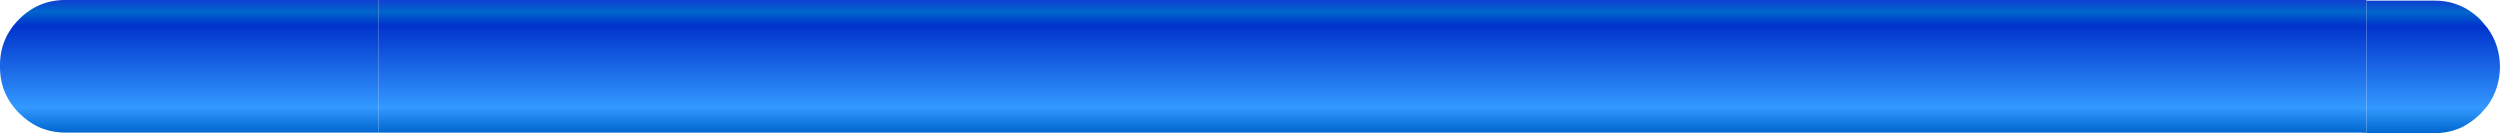
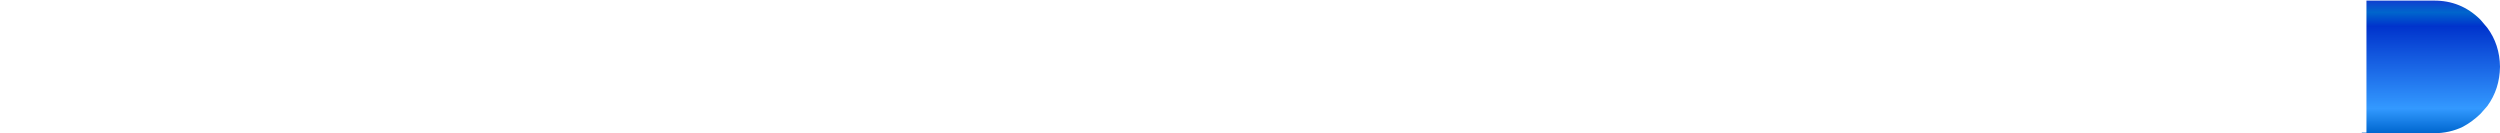
<svg xmlns="http://www.w3.org/2000/svg" height="21.55px" width="404.35px">
  <g transform="matrix(1.0, 0.0, 0.0, 1.0, 202.15, 10.75)">
    <path d="M180.6 -10.65 L191.45 -10.65 Q195.9 -10.7 199.05 -7.55 L200.15 -6.25 Q202.15 -3.55 202.2 0.05 202.15 3.65 200.15 6.4 L199.05 7.65 Q197.7 8.95 196.2 9.75 194.05 10.8 191.45 10.8 L179.85 10.8 179.85 10.7 180.6 10.7 180.6 -10.65" fill="url(#gradient0)" fill-rule="evenodd" stroke="none" />
-     <path d="M179.85 10.7 L-140.9 10.7 -140.9 -10.75 180.6 -10.75 180.6 -10.65 180.6 10.7 179.85 10.7" fill="url(#gradient1)" fill-rule="evenodd" stroke="none" />
-     <path d="M-140.9 10.7 L-191.45 10.7 Q-194.05 10.7 -196.2 9.65 -197.75 8.85 -199.05 7.55 -202.2 4.4 -202.15 -0.05 -202.2 -4.5 -199.05 -7.65 -195.9 -10.8 -191.45 -10.75 L-140.9 -10.75 -140.9 10.7" fill="url(#gradient2)" fill-rule="evenodd" stroke="none" />
  </g>
  <defs>
    <linearGradient gradientTransform="matrix(0.0, 0.013, -0.013, 0.0, 144.35, 0.05)" gradientUnits="userSpaceOnUse" id="gradient0" spreadMethod="pad" x1="-819.2" x2="819.2">
      <stop offset="0.0" stop-color="#1040d0" />
      <stop offset="0.086" stop-color="#0066cc" />
      <stop offset="0.192" stop-color="#0033cc" />
      <stop offset="0.816" stop-color="#3399ff" />
      <stop offset="1.0" stop-color="#0068d0" />
    </linearGradient>
    <linearGradient gradientTransform="matrix(0.0, 0.013, -0.203, 0.0, -194.25, -0.05)" gradientUnits="userSpaceOnUse" id="gradient1" spreadMethod="pad" x1="-819.2" x2="819.2">
      <stop offset="0.0" stop-color="#1040d0" />
      <stop offset="0.086" stop-color="#0066cc" />
      <stop offset="0.192" stop-color="#0033cc" />
      <stop offset="0.816" stop-color="#3399ff" />
      <stop offset="1.0" stop-color="#0068d0" />
    </linearGradient>
    <linearGradient gradientTransform="matrix(0.0, 0.013, -0.013, 0.0, -144.35, -0.05)" gradientUnits="userSpaceOnUse" id="gradient2" spreadMethod="pad" x1="-819.2" x2="819.2">
      <stop offset="0.0" stop-color="#1040d0" />
      <stop offset="0.086" stop-color="#0066cc" />
      <stop offset="0.192" stop-color="#0033cc" />
      <stop offset="0.816" stop-color="#3399ff" />
      <stop offset="1.0" stop-color="#0068d0" />
    </linearGradient>
  </defs>
</svg>